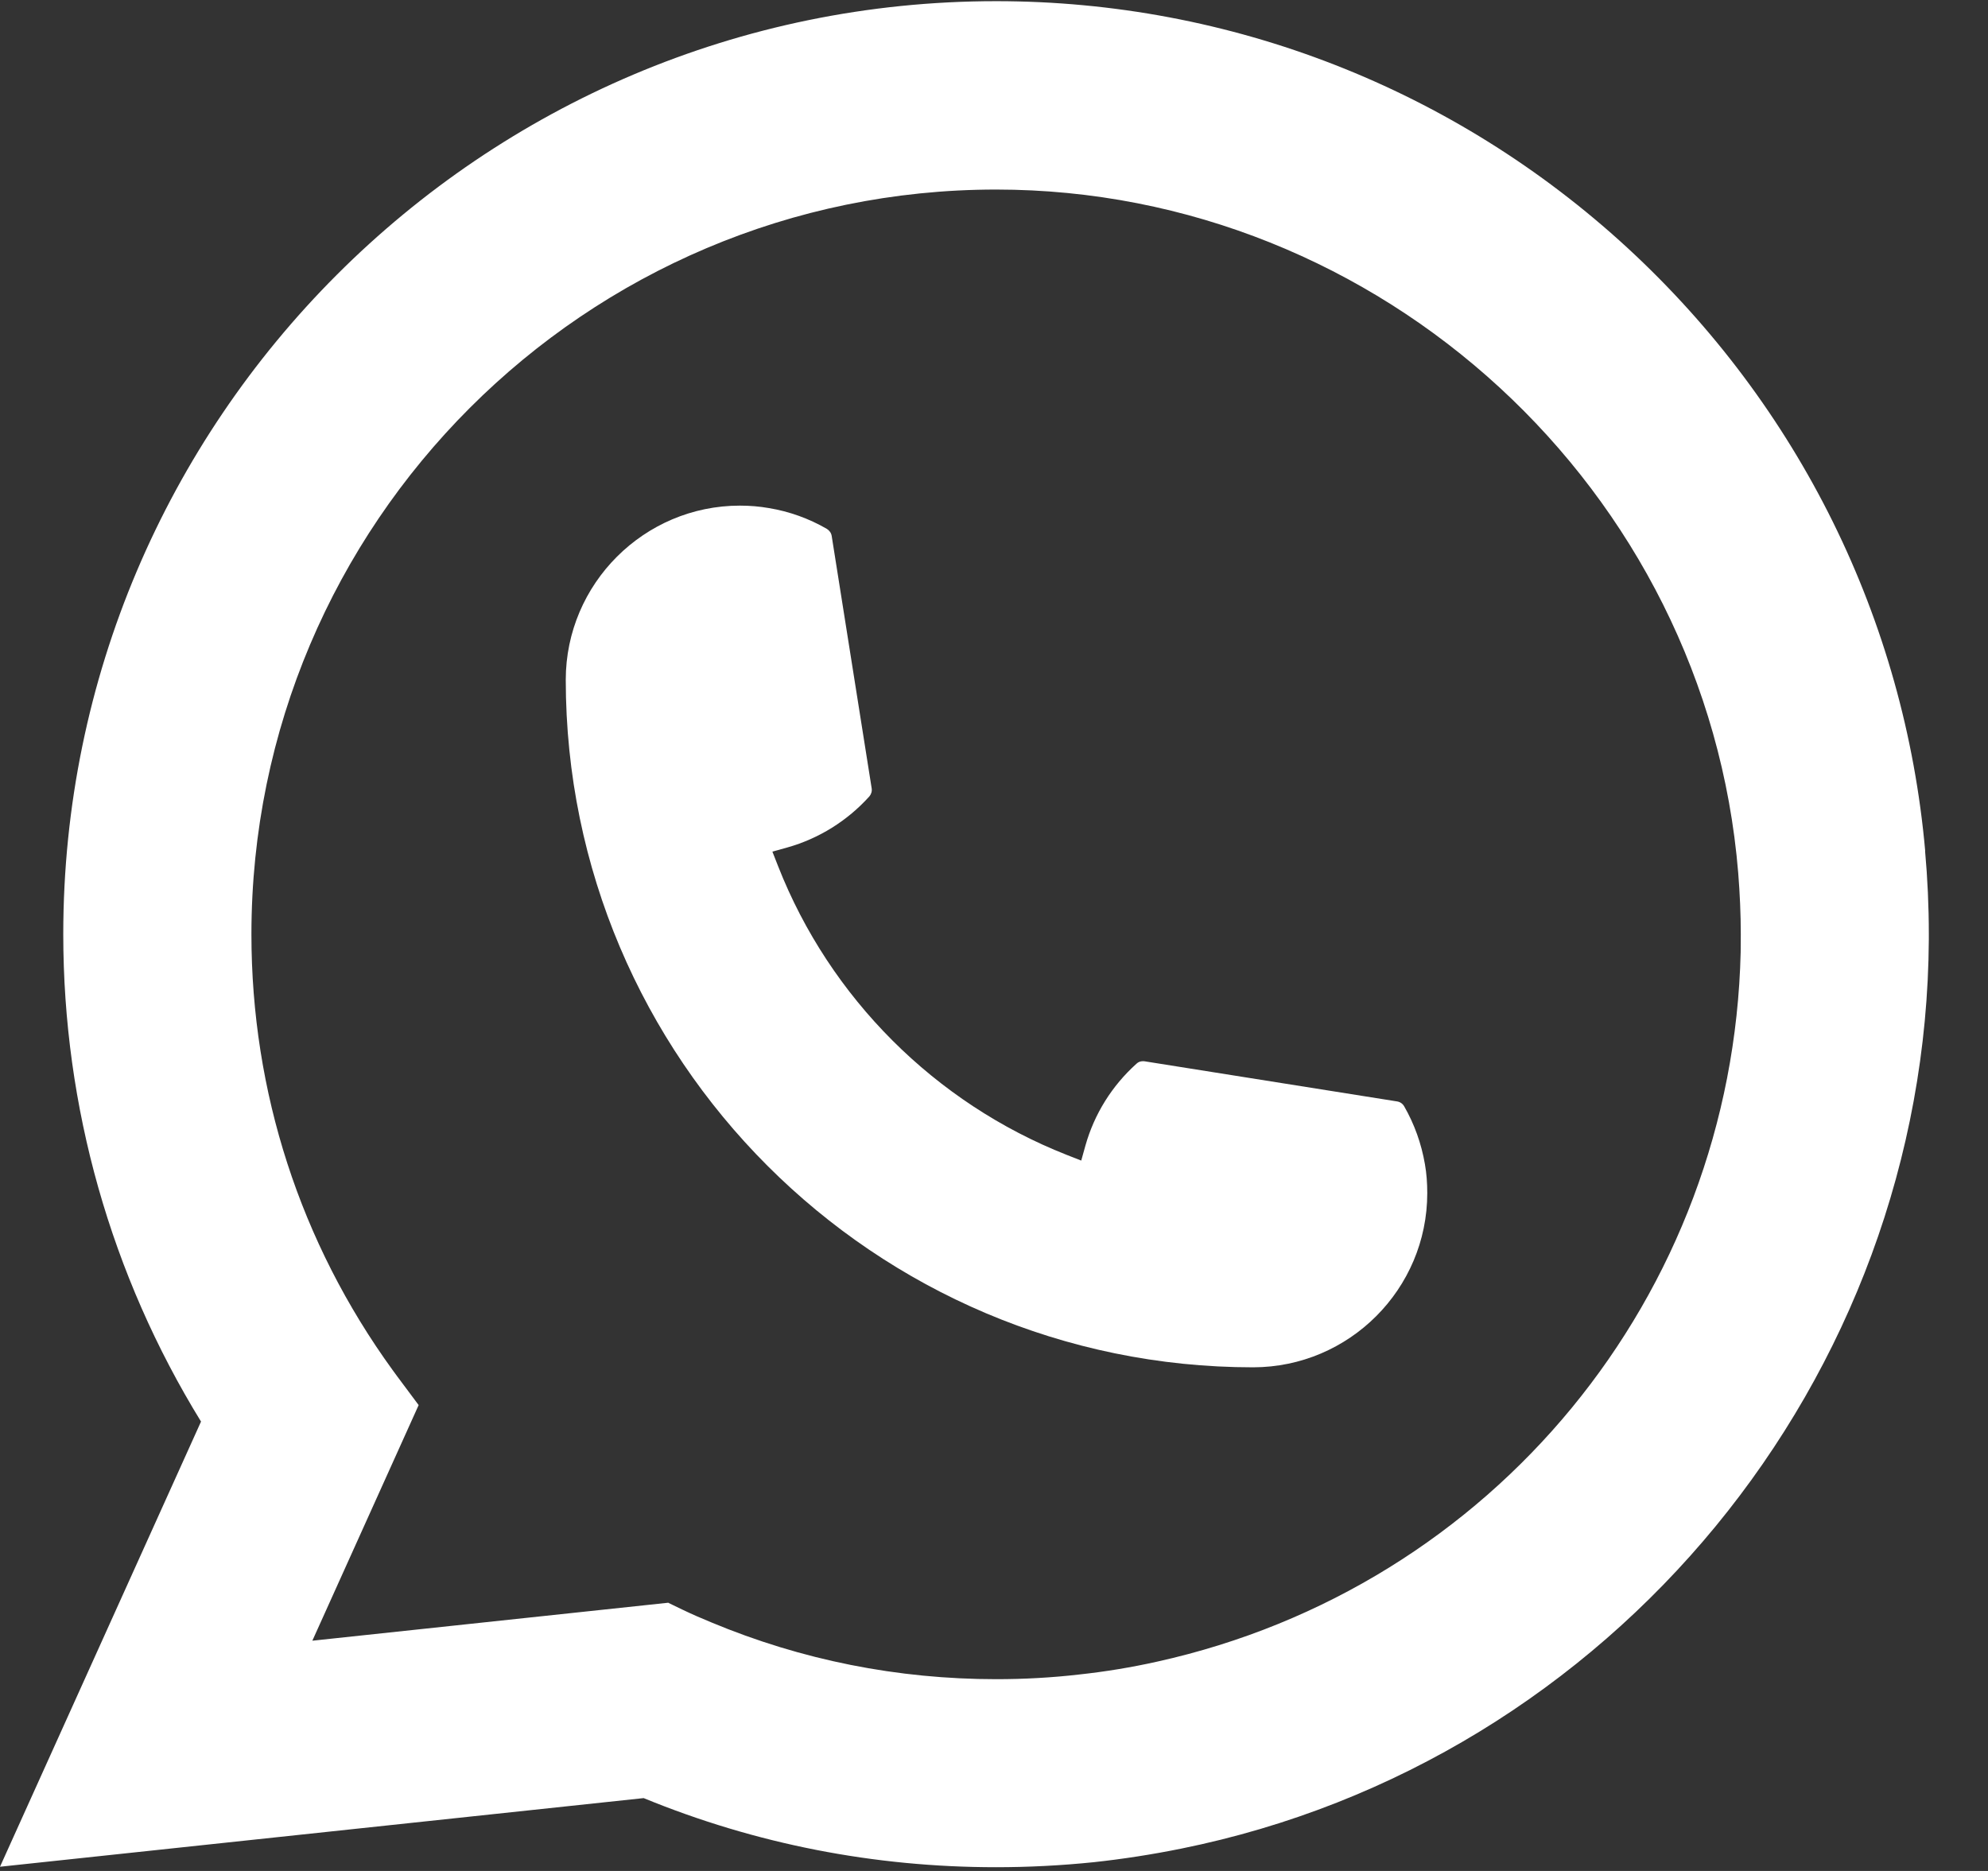
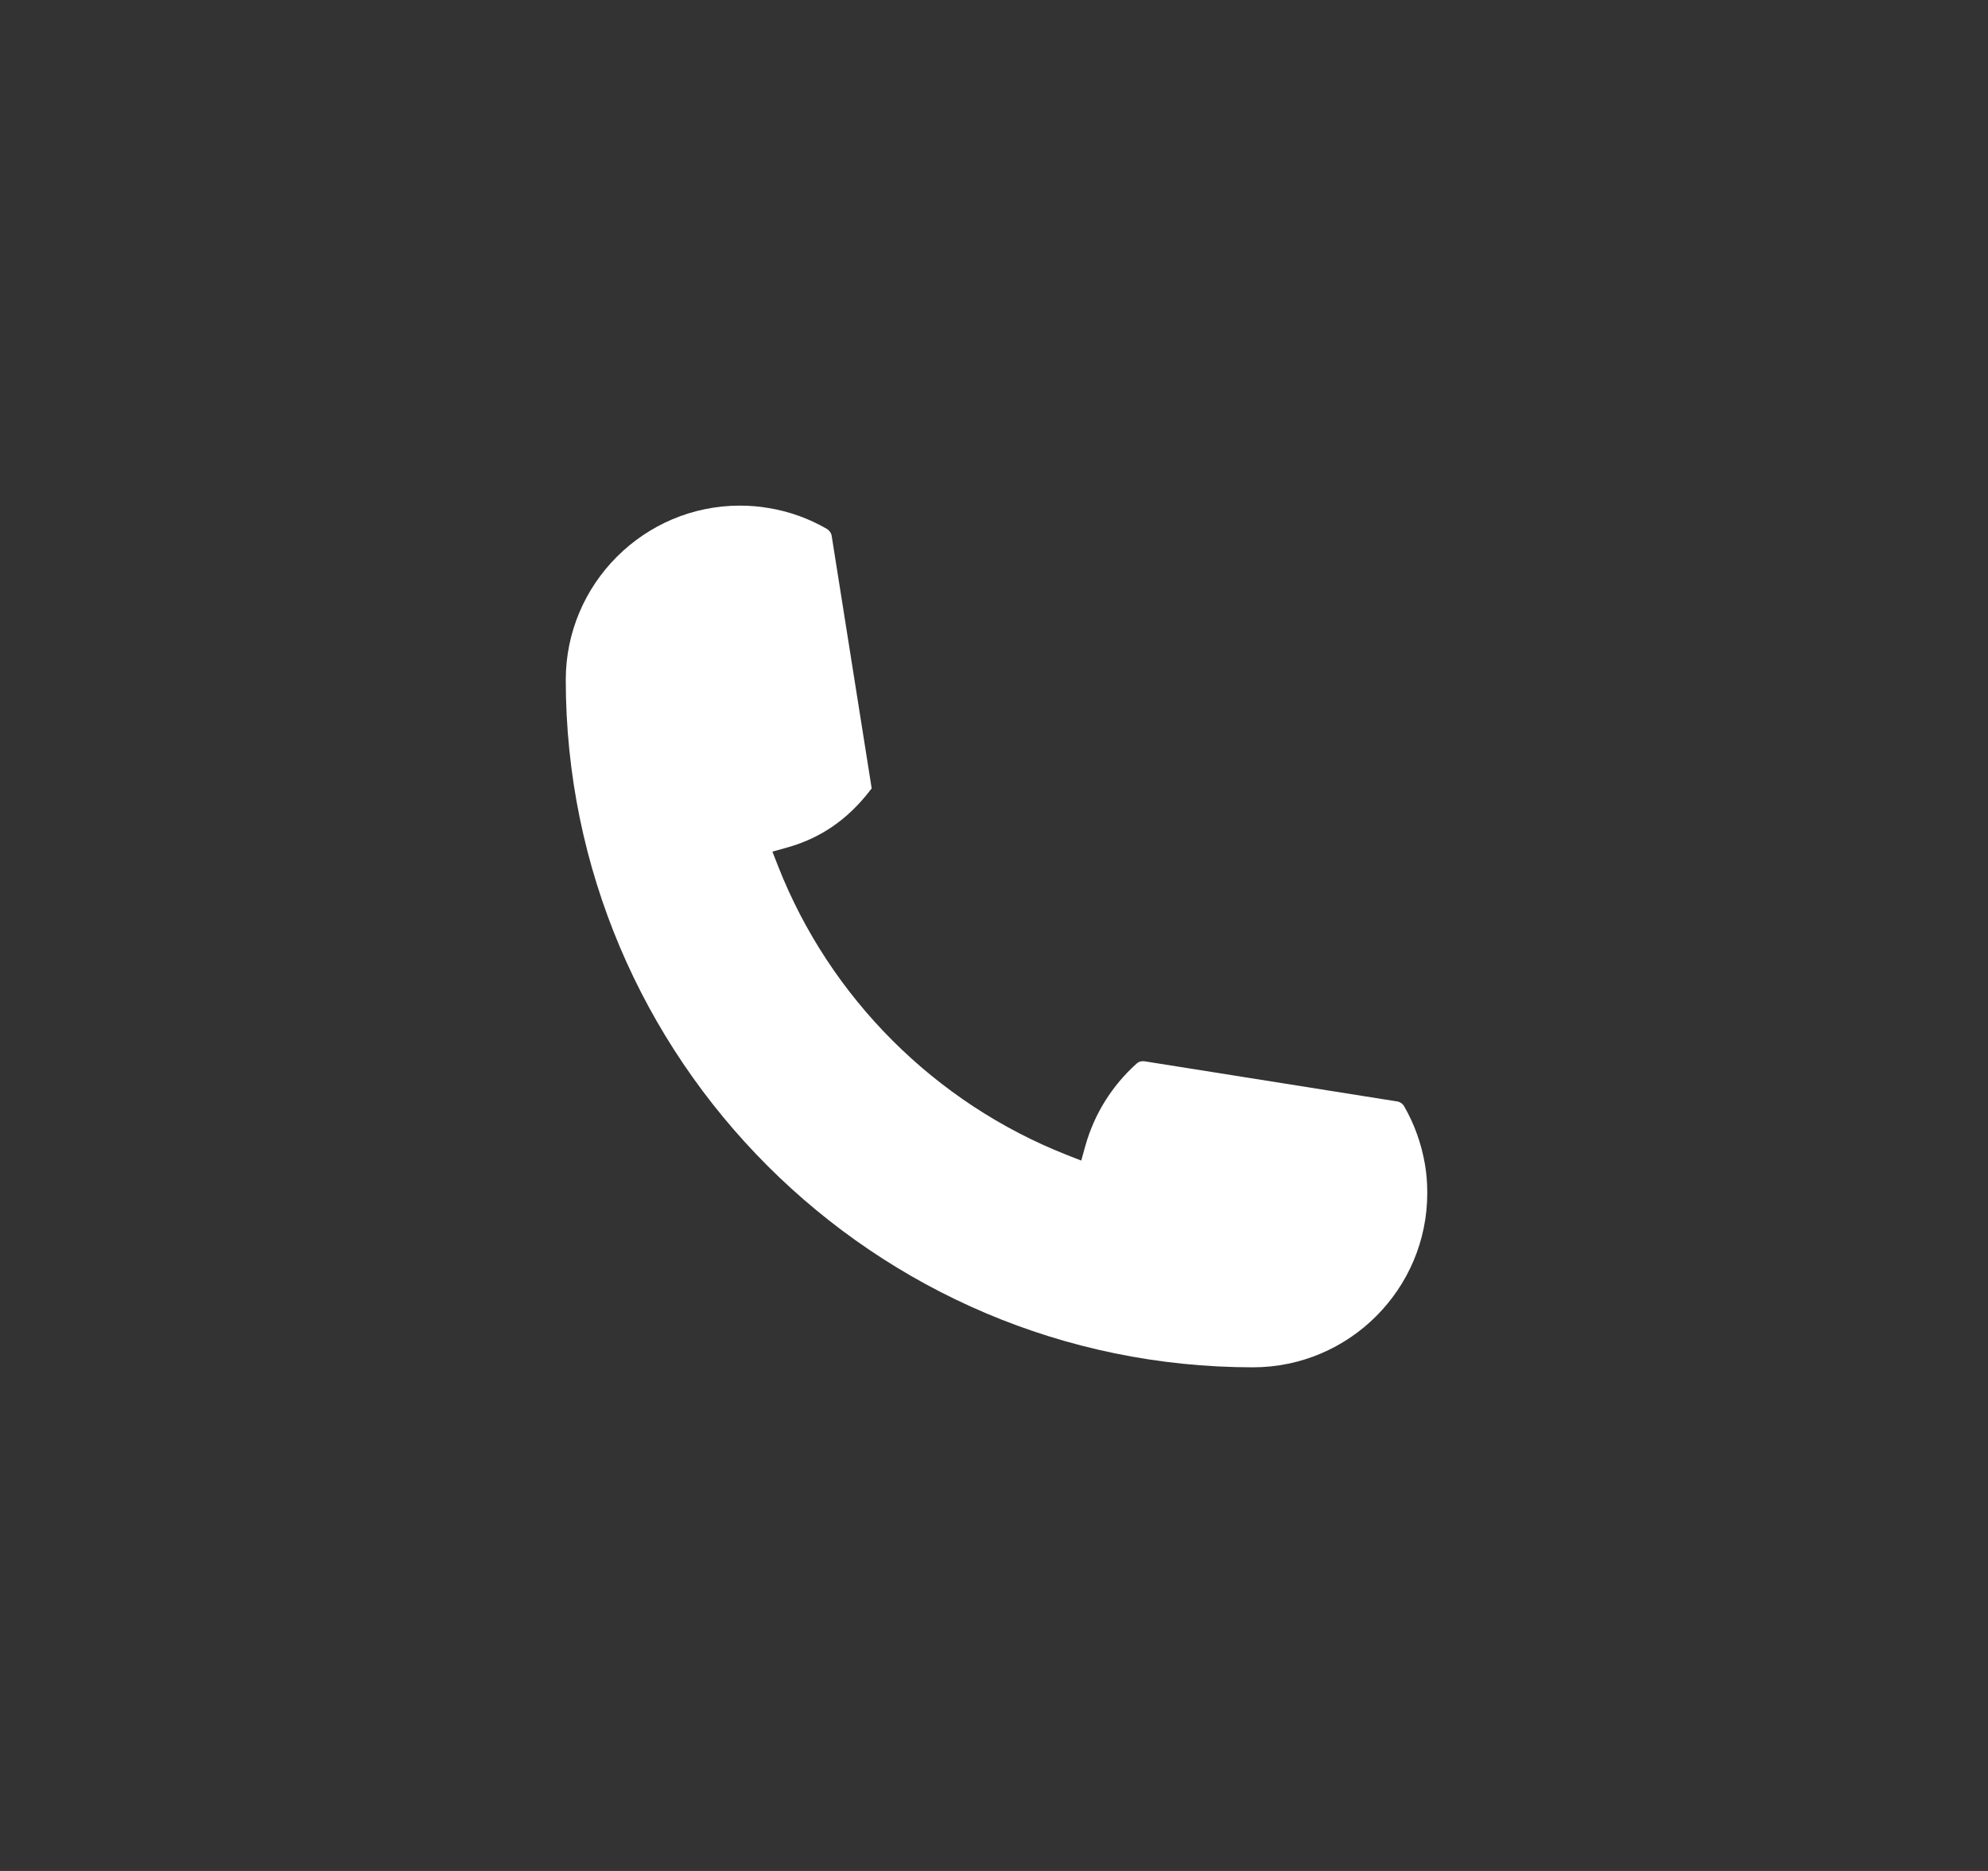
<svg xmlns="http://www.w3.org/2000/svg" width="17" height="16" viewBox="0 0 17 16" fill="none">
  <rect x="0" y="0" width="17" height="16" fill="#333333" stroke="none" />
-   <path d="M10.716 11.693C7.475 11.693 4.839 9.055 4.838 5.813C4.839 4.992 5.508 4.324 6.327 4.324C6.412 4.324 6.495 4.331 6.575 4.345C6.75 4.374 6.917 4.434 7.071 4.523C7.093 4.537 7.108 4.558 7.112 4.583L7.454 6.742C7.458 6.767 7.45 6.792 7.434 6.811C7.245 7.02 7.003 7.171 6.734 7.247L6.605 7.283L6.654 7.408C7.096 8.533 7.995 9.432 9.121 9.876L9.246 9.925L9.282 9.796C9.358 9.527 9.508 9.286 9.718 9.097C9.733 9.082 9.753 9.075 9.774 9.075C9.778 9.075 9.783 9.075 9.788 9.076L11.946 9.419C11.972 9.423 11.993 9.437 12.007 9.46C12.095 9.613 12.155 9.781 12.185 9.956C12.199 10.035 12.205 10.117 12.205 10.203C12.205 11.024 11.537 11.692 10.716 11.693Z" fill="white" />
-   <path d="M16.463 7.278C16.288 5.302 15.383 3.47 13.915 2.118C12.438 0.759 10.522 0.01 8.518 0.01C4.12 0.01 0.541 3.59 0.541 7.989C0.541 9.466 0.948 10.904 1.719 12.157L0 15.964L5.504 15.377C6.462 15.77 7.475 15.968 8.517 15.968C8.791 15.968 9.072 15.954 9.354 15.925C9.603 15.898 9.854 15.859 10.101 15.809C13.784 15.065 16.473 11.795 16.494 8.032V7.989C16.494 7.75 16.483 7.51 16.462 7.278H16.463ZM5.716 13.706L2.671 14.031L3.58 12.016L3.398 11.772C3.385 11.754 3.372 11.736 3.357 11.716C2.567 10.626 2.15 9.337 2.15 7.99C2.15 4.478 5.007 1.621 8.518 1.621C11.807 1.621 14.595 4.188 14.864 7.465C14.878 7.64 14.886 7.817 14.886 7.991C14.886 8.041 14.886 8.089 14.885 8.142C14.817 11.08 12.765 13.575 9.895 14.21C9.676 14.259 9.451 14.296 9.228 14.32C8.995 14.347 8.757 14.36 8.52 14.36C7.676 14.36 6.856 14.197 6.082 13.874C5.996 13.839 5.912 13.802 5.833 13.764L5.717 13.708L5.716 13.706Z" fill="white" />
+   <path d="M10.716 11.693C7.475 11.693 4.839 9.055 4.838 5.813C4.839 4.992 5.508 4.324 6.327 4.324C6.412 4.324 6.495 4.331 6.575 4.345C6.75 4.374 6.917 4.434 7.071 4.523C7.093 4.537 7.108 4.558 7.112 4.583L7.454 6.742C7.245 7.02 7.003 7.171 6.734 7.247L6.605 7.283L6.654 7.408C7.096 8.533 7.995 9.432 9.121 9.876L9.246 9.925L9.282 9.796C9.358 9.527 9.508 9.286 9.718 9.097C9.733 9.082 9.753 9.075 9.774 9.075C9.778 9.075 9.783 9.075 9.788 9.076L11.946 9.419C11.972 9.423 11.993 9.437 12.007 9.46C12.095 9.613 12.155 9.781 12.185 9.956C12.199 10.035 12.205 10.117 12.205 10.203C12.205 11.024 11.537 11.692 10.716 11.693Z" fill="white" />
</svg>